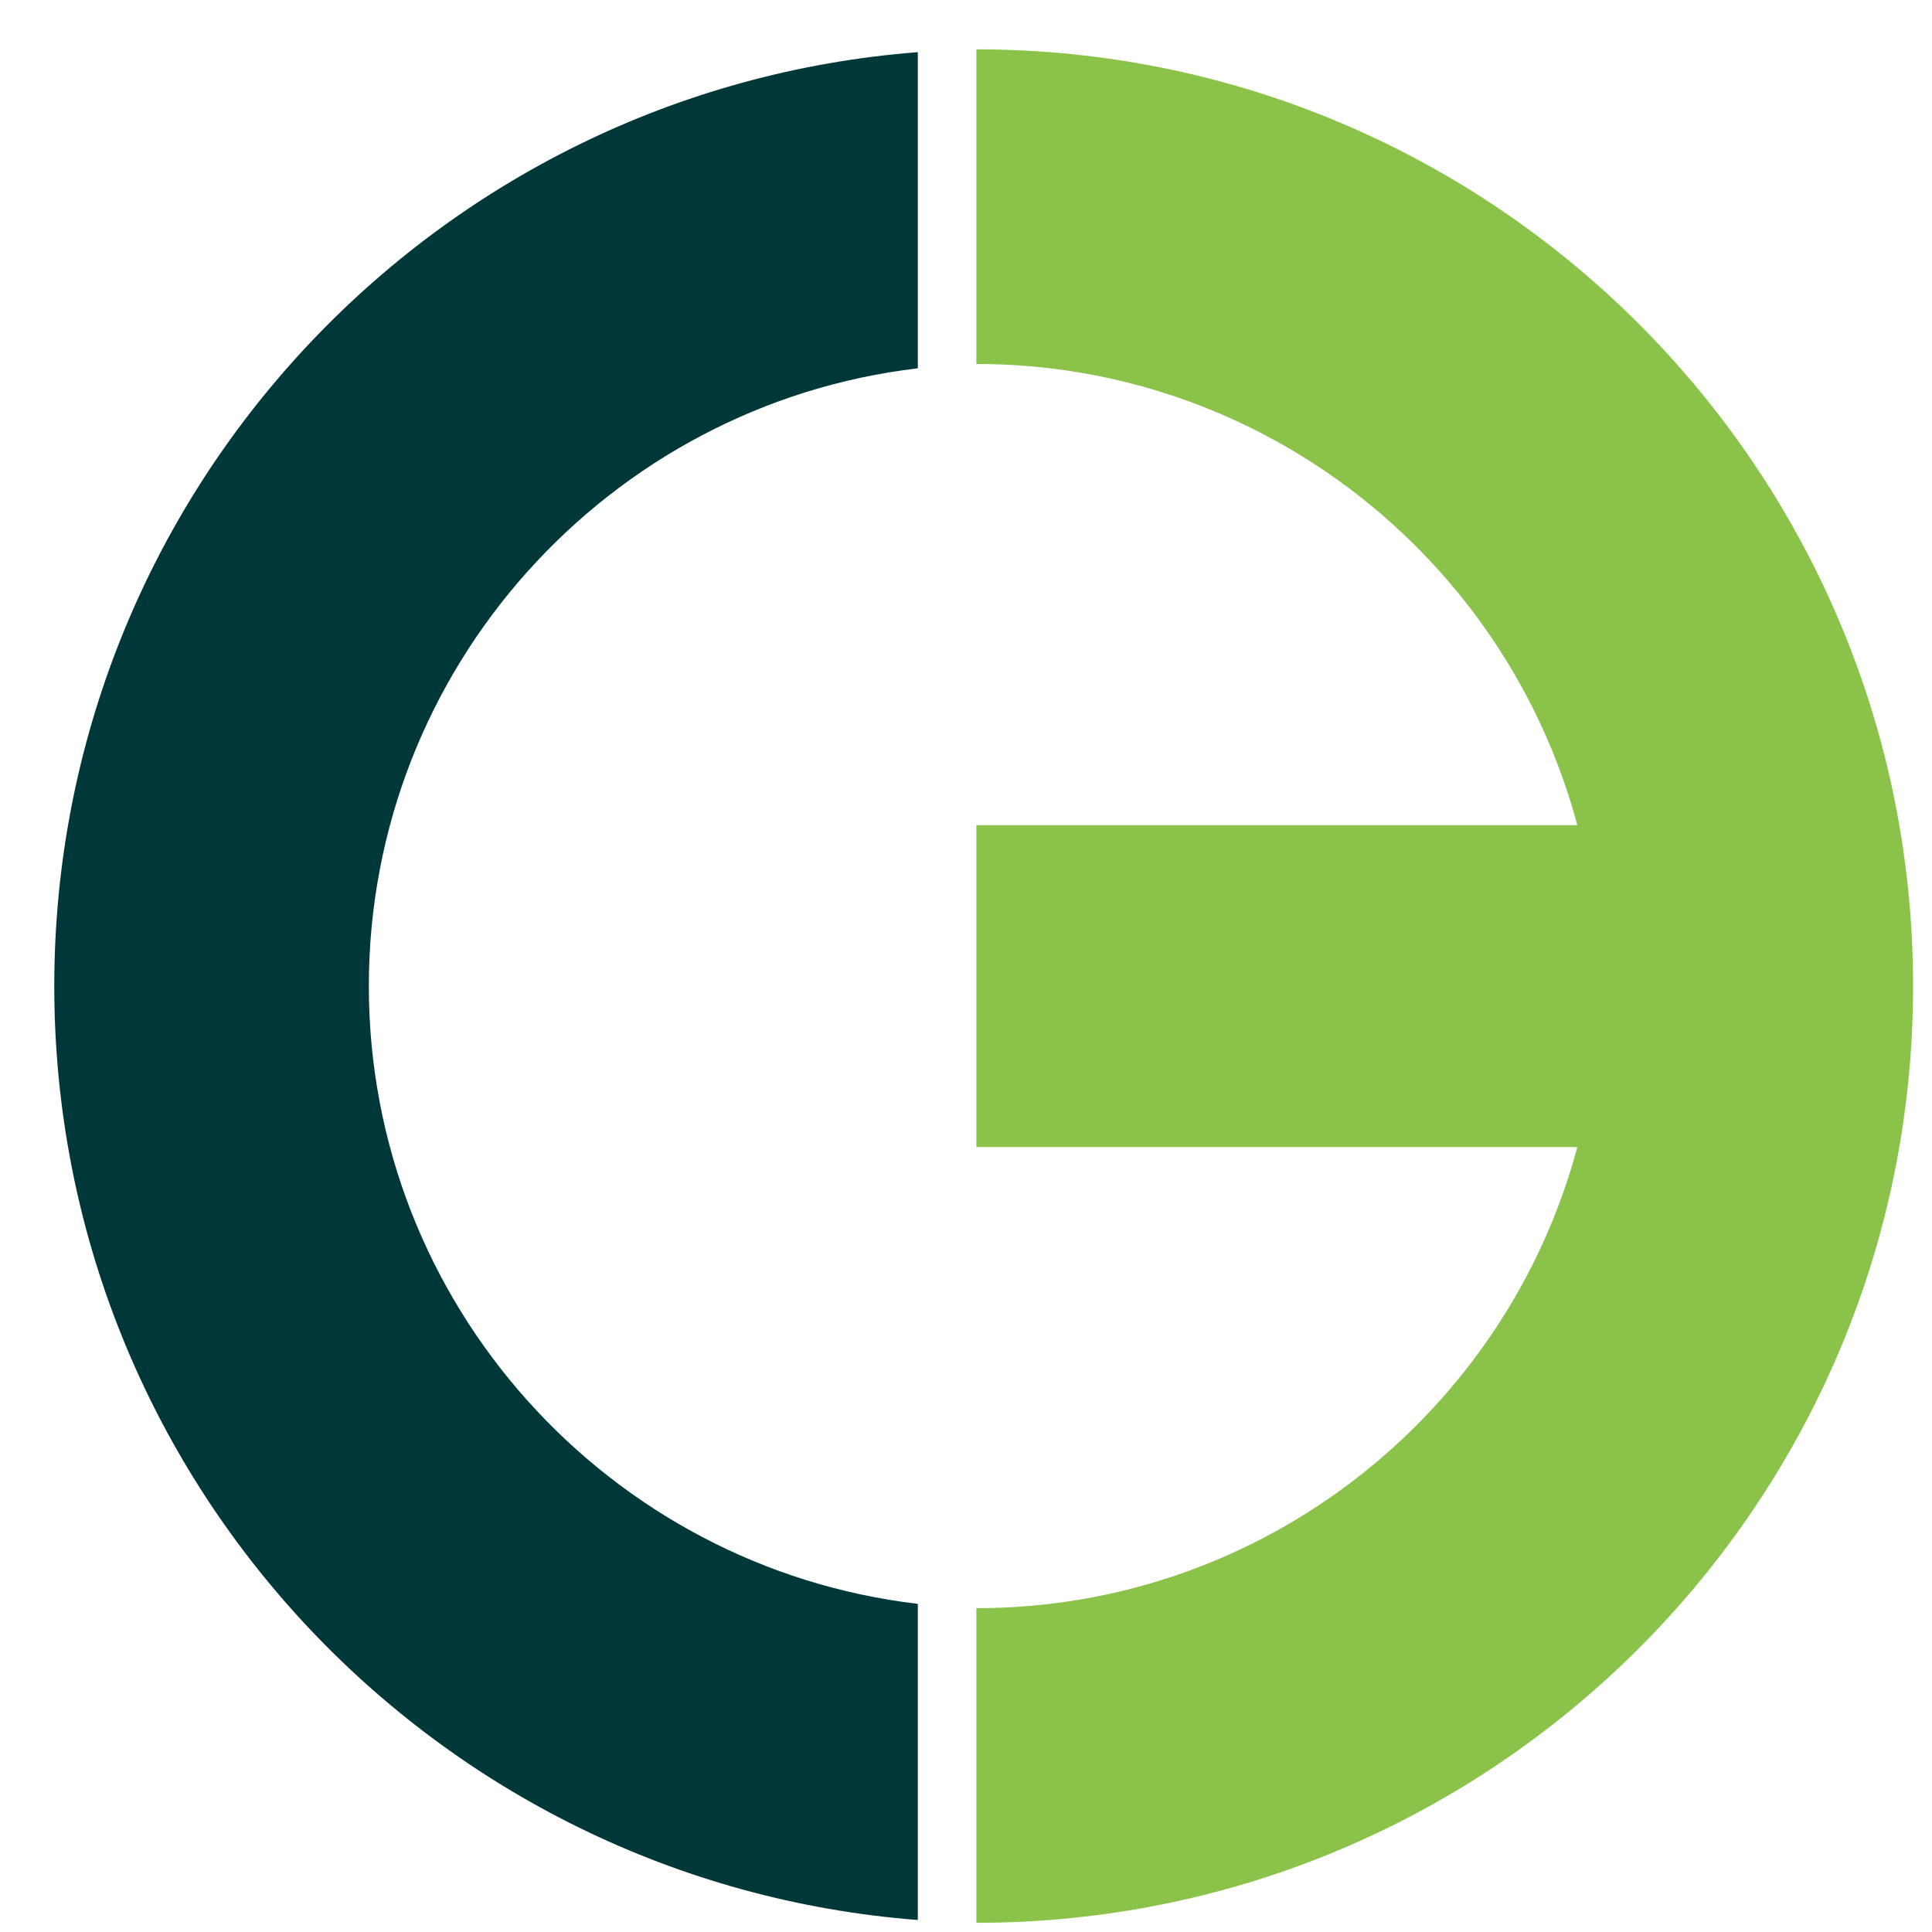
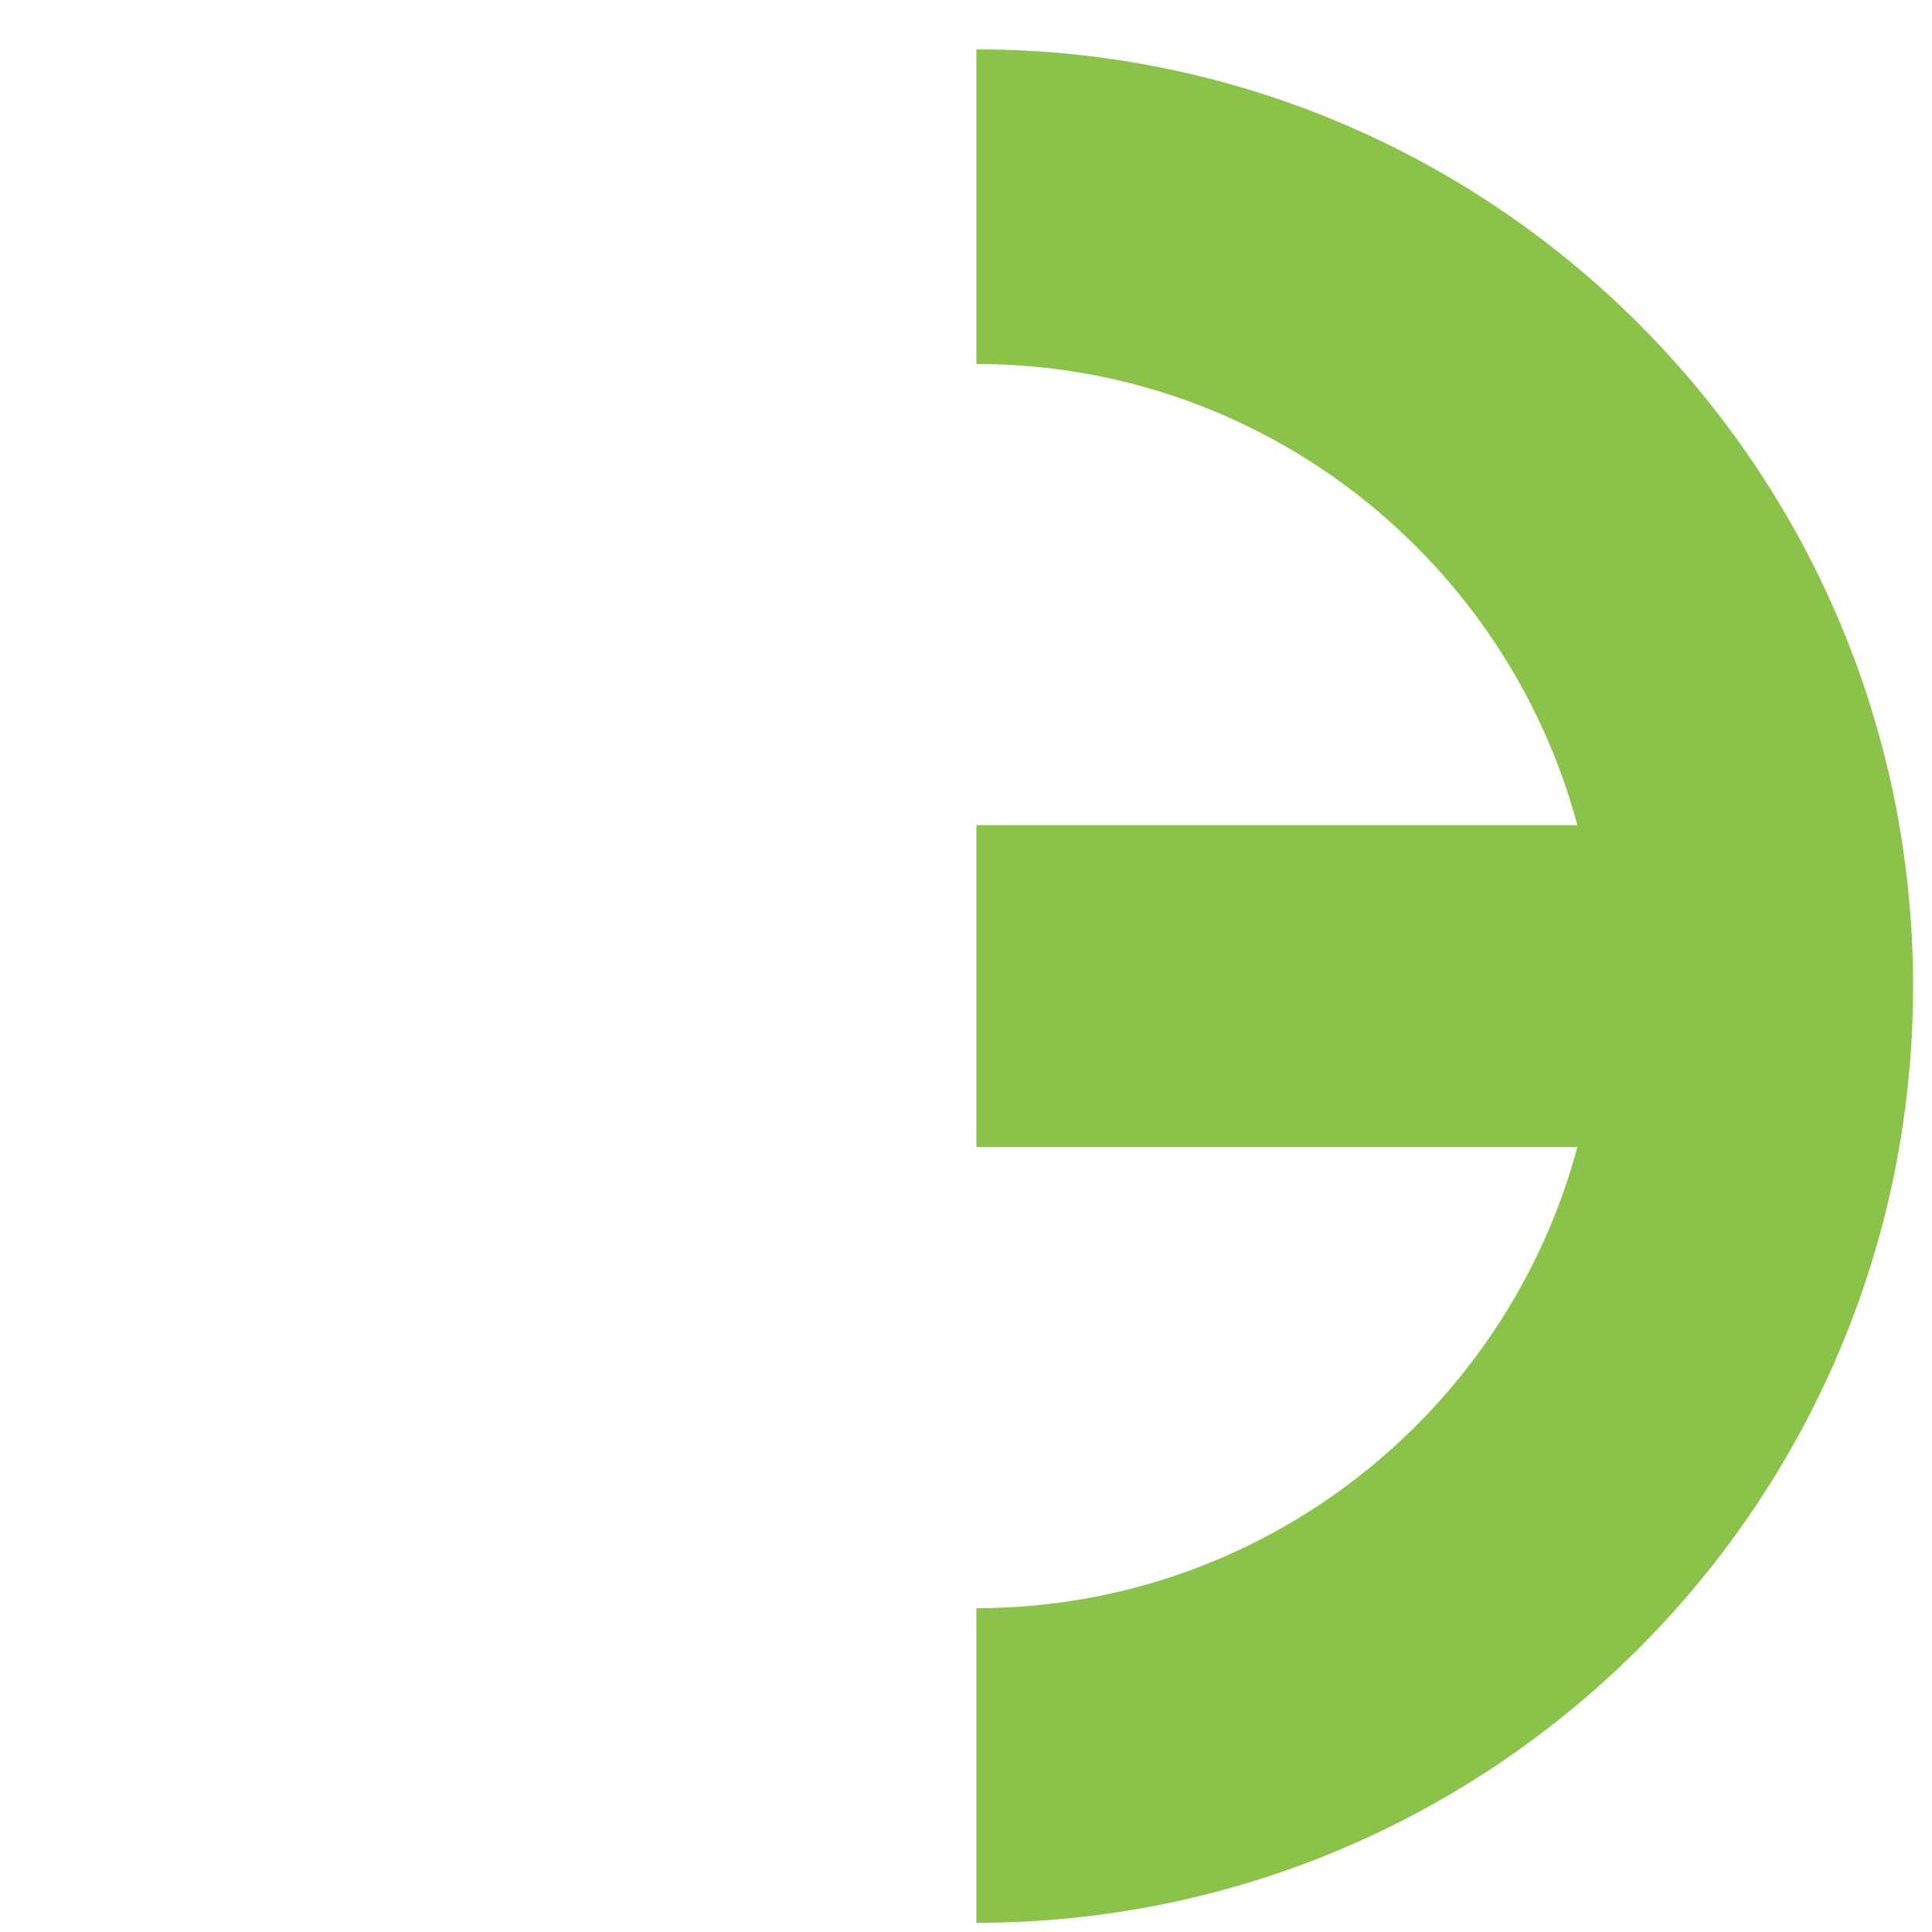
<svg xmlns="http://www.w3.org/2000/svg" width="33" height="33" viewBox="0 0 33 33" fill="none">
-   <path d="M0.927 16.844C0.927 8.427 7.425 1.529 15.677 0.891V6.291C10.404 6.911 6.3 11.408 6.3 16.844C6.3 22.279 10.404 26.775 15.677 27.395V32.795C7.425 32.157 0.927 25.26 0.927 16.844Z" fill="#00383A" />
  <path d="M16.677 0.843V6.217C21.585 6.217 25.728 9.562 26.942 14.094H16.677V19.593H26.942C25.728 24.124 21.585 27.469 16.677 27.469V32.843C25.513 32.843 32.677 25.68 32.677 16.844C32.677 8.008 25.513 0.843 16.677 0.843Z" fill="#8BC34A" />
</svg>